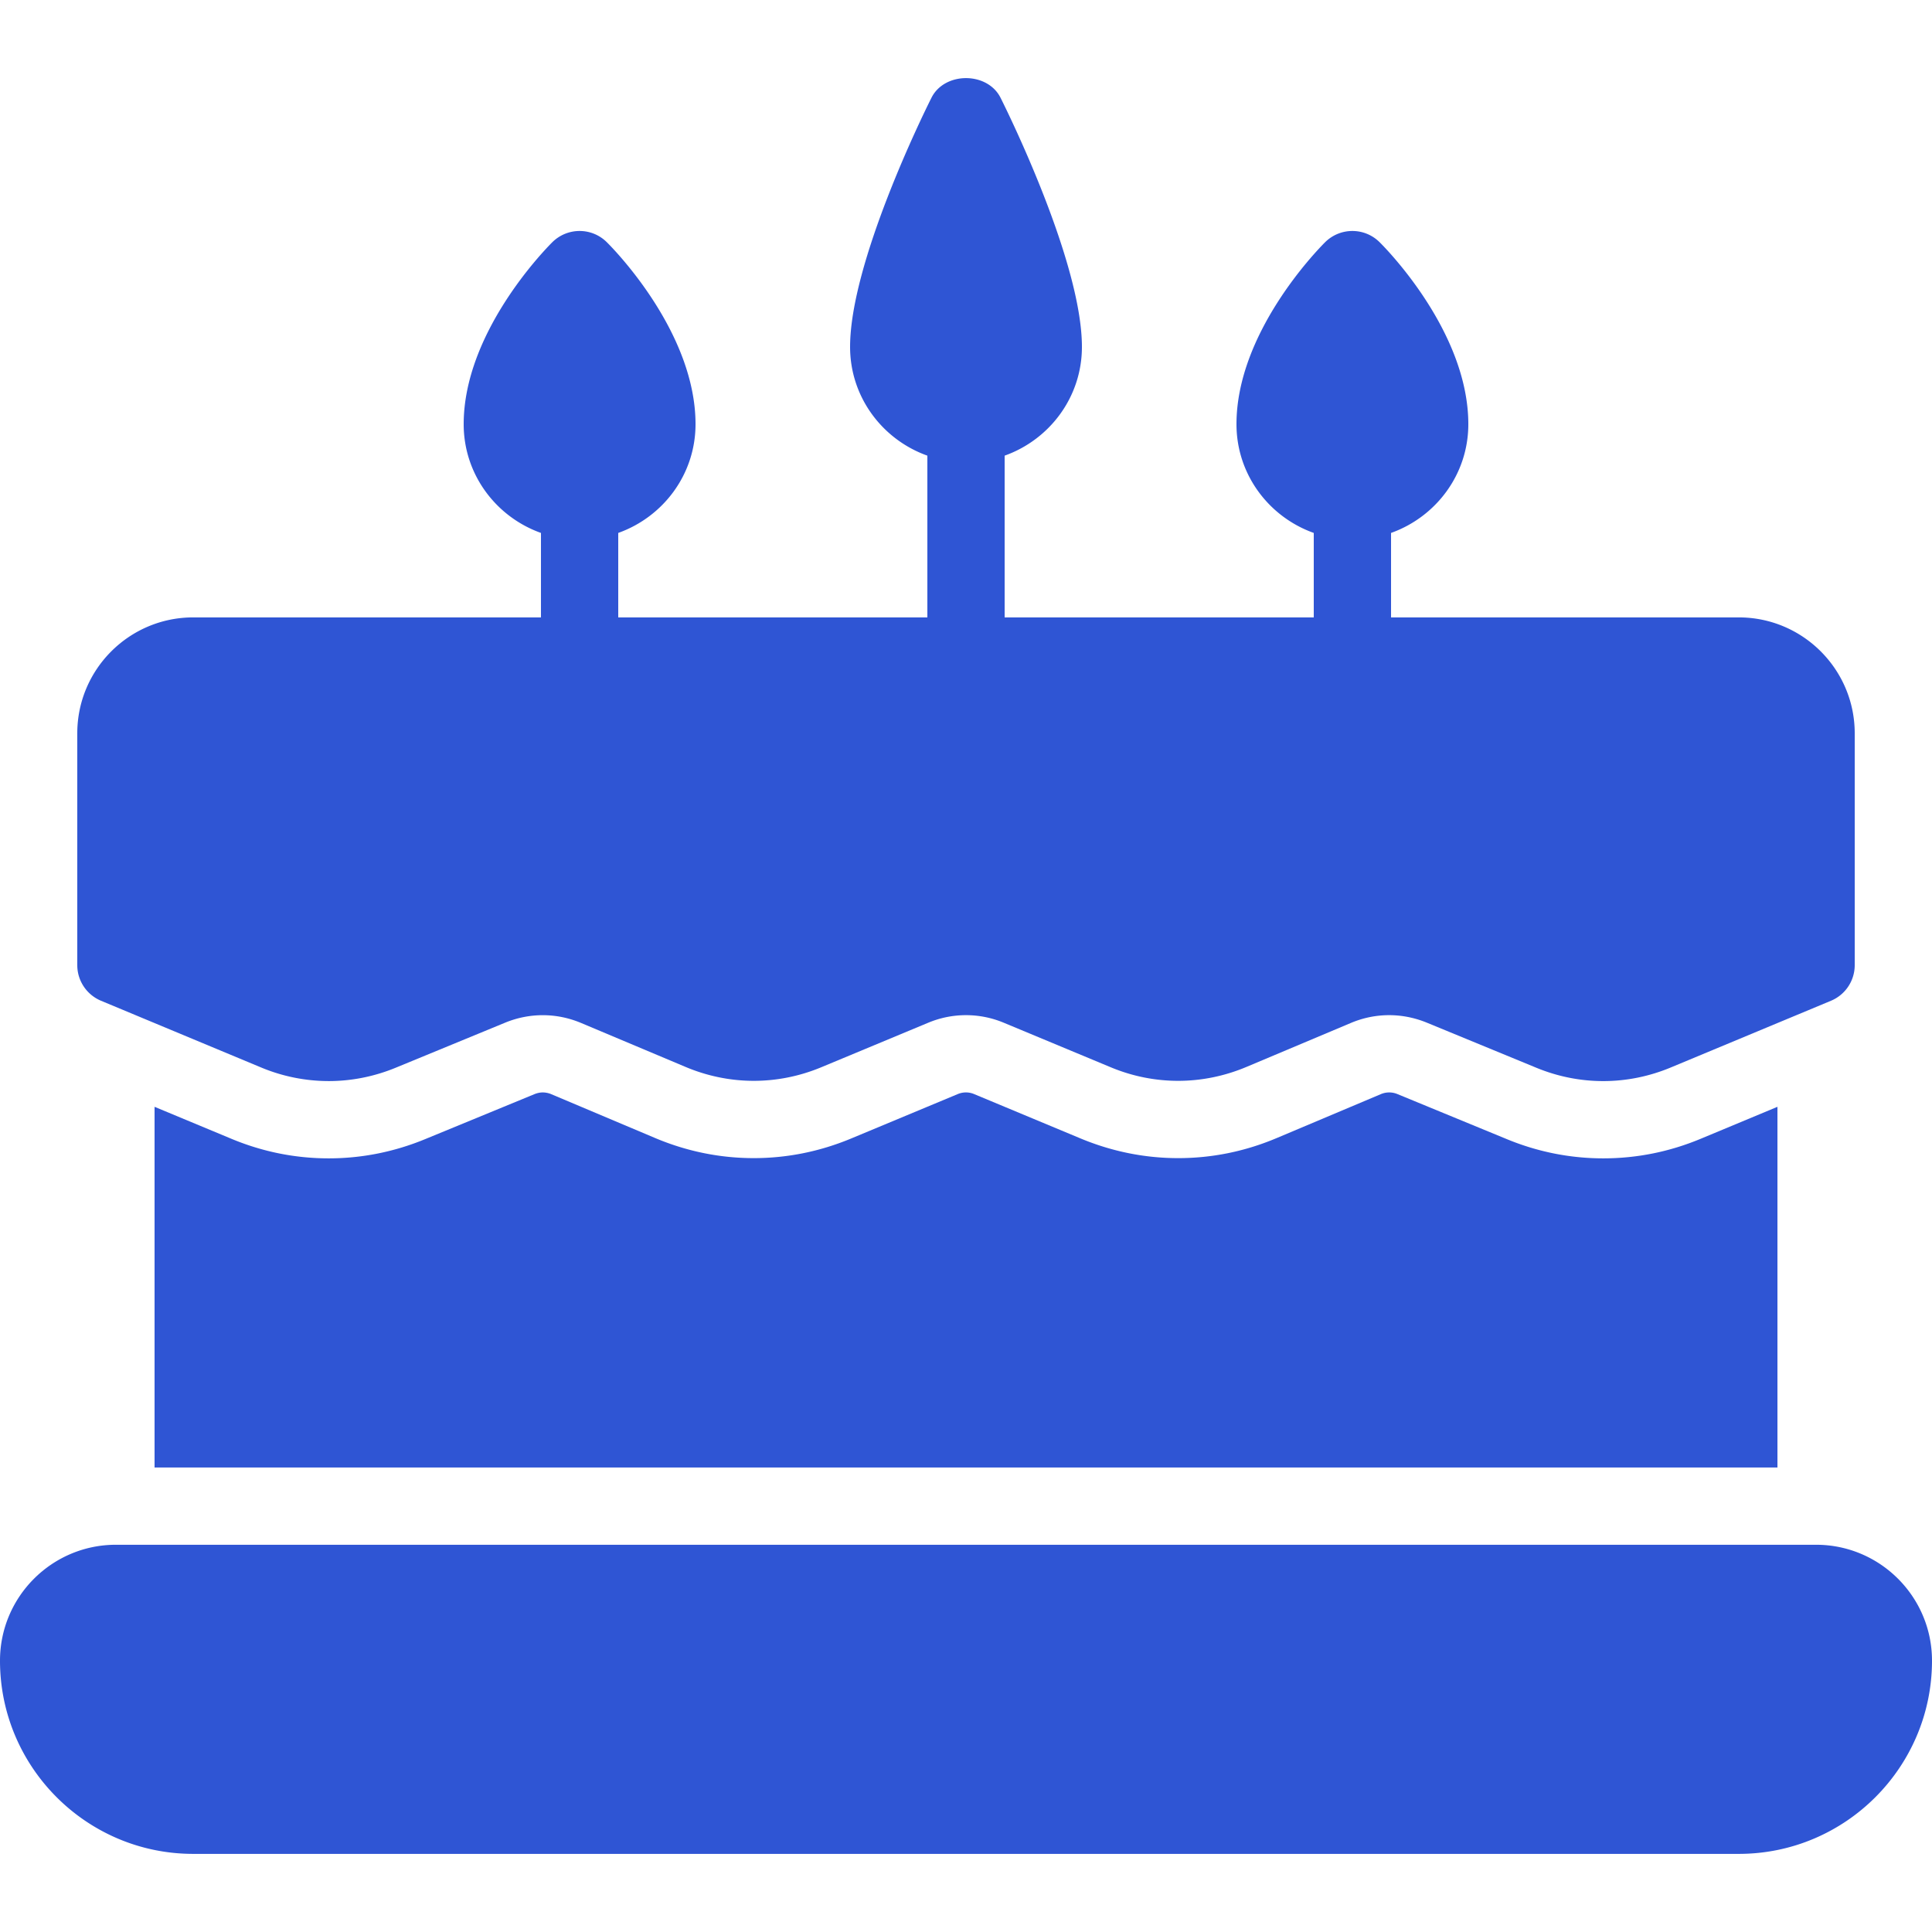
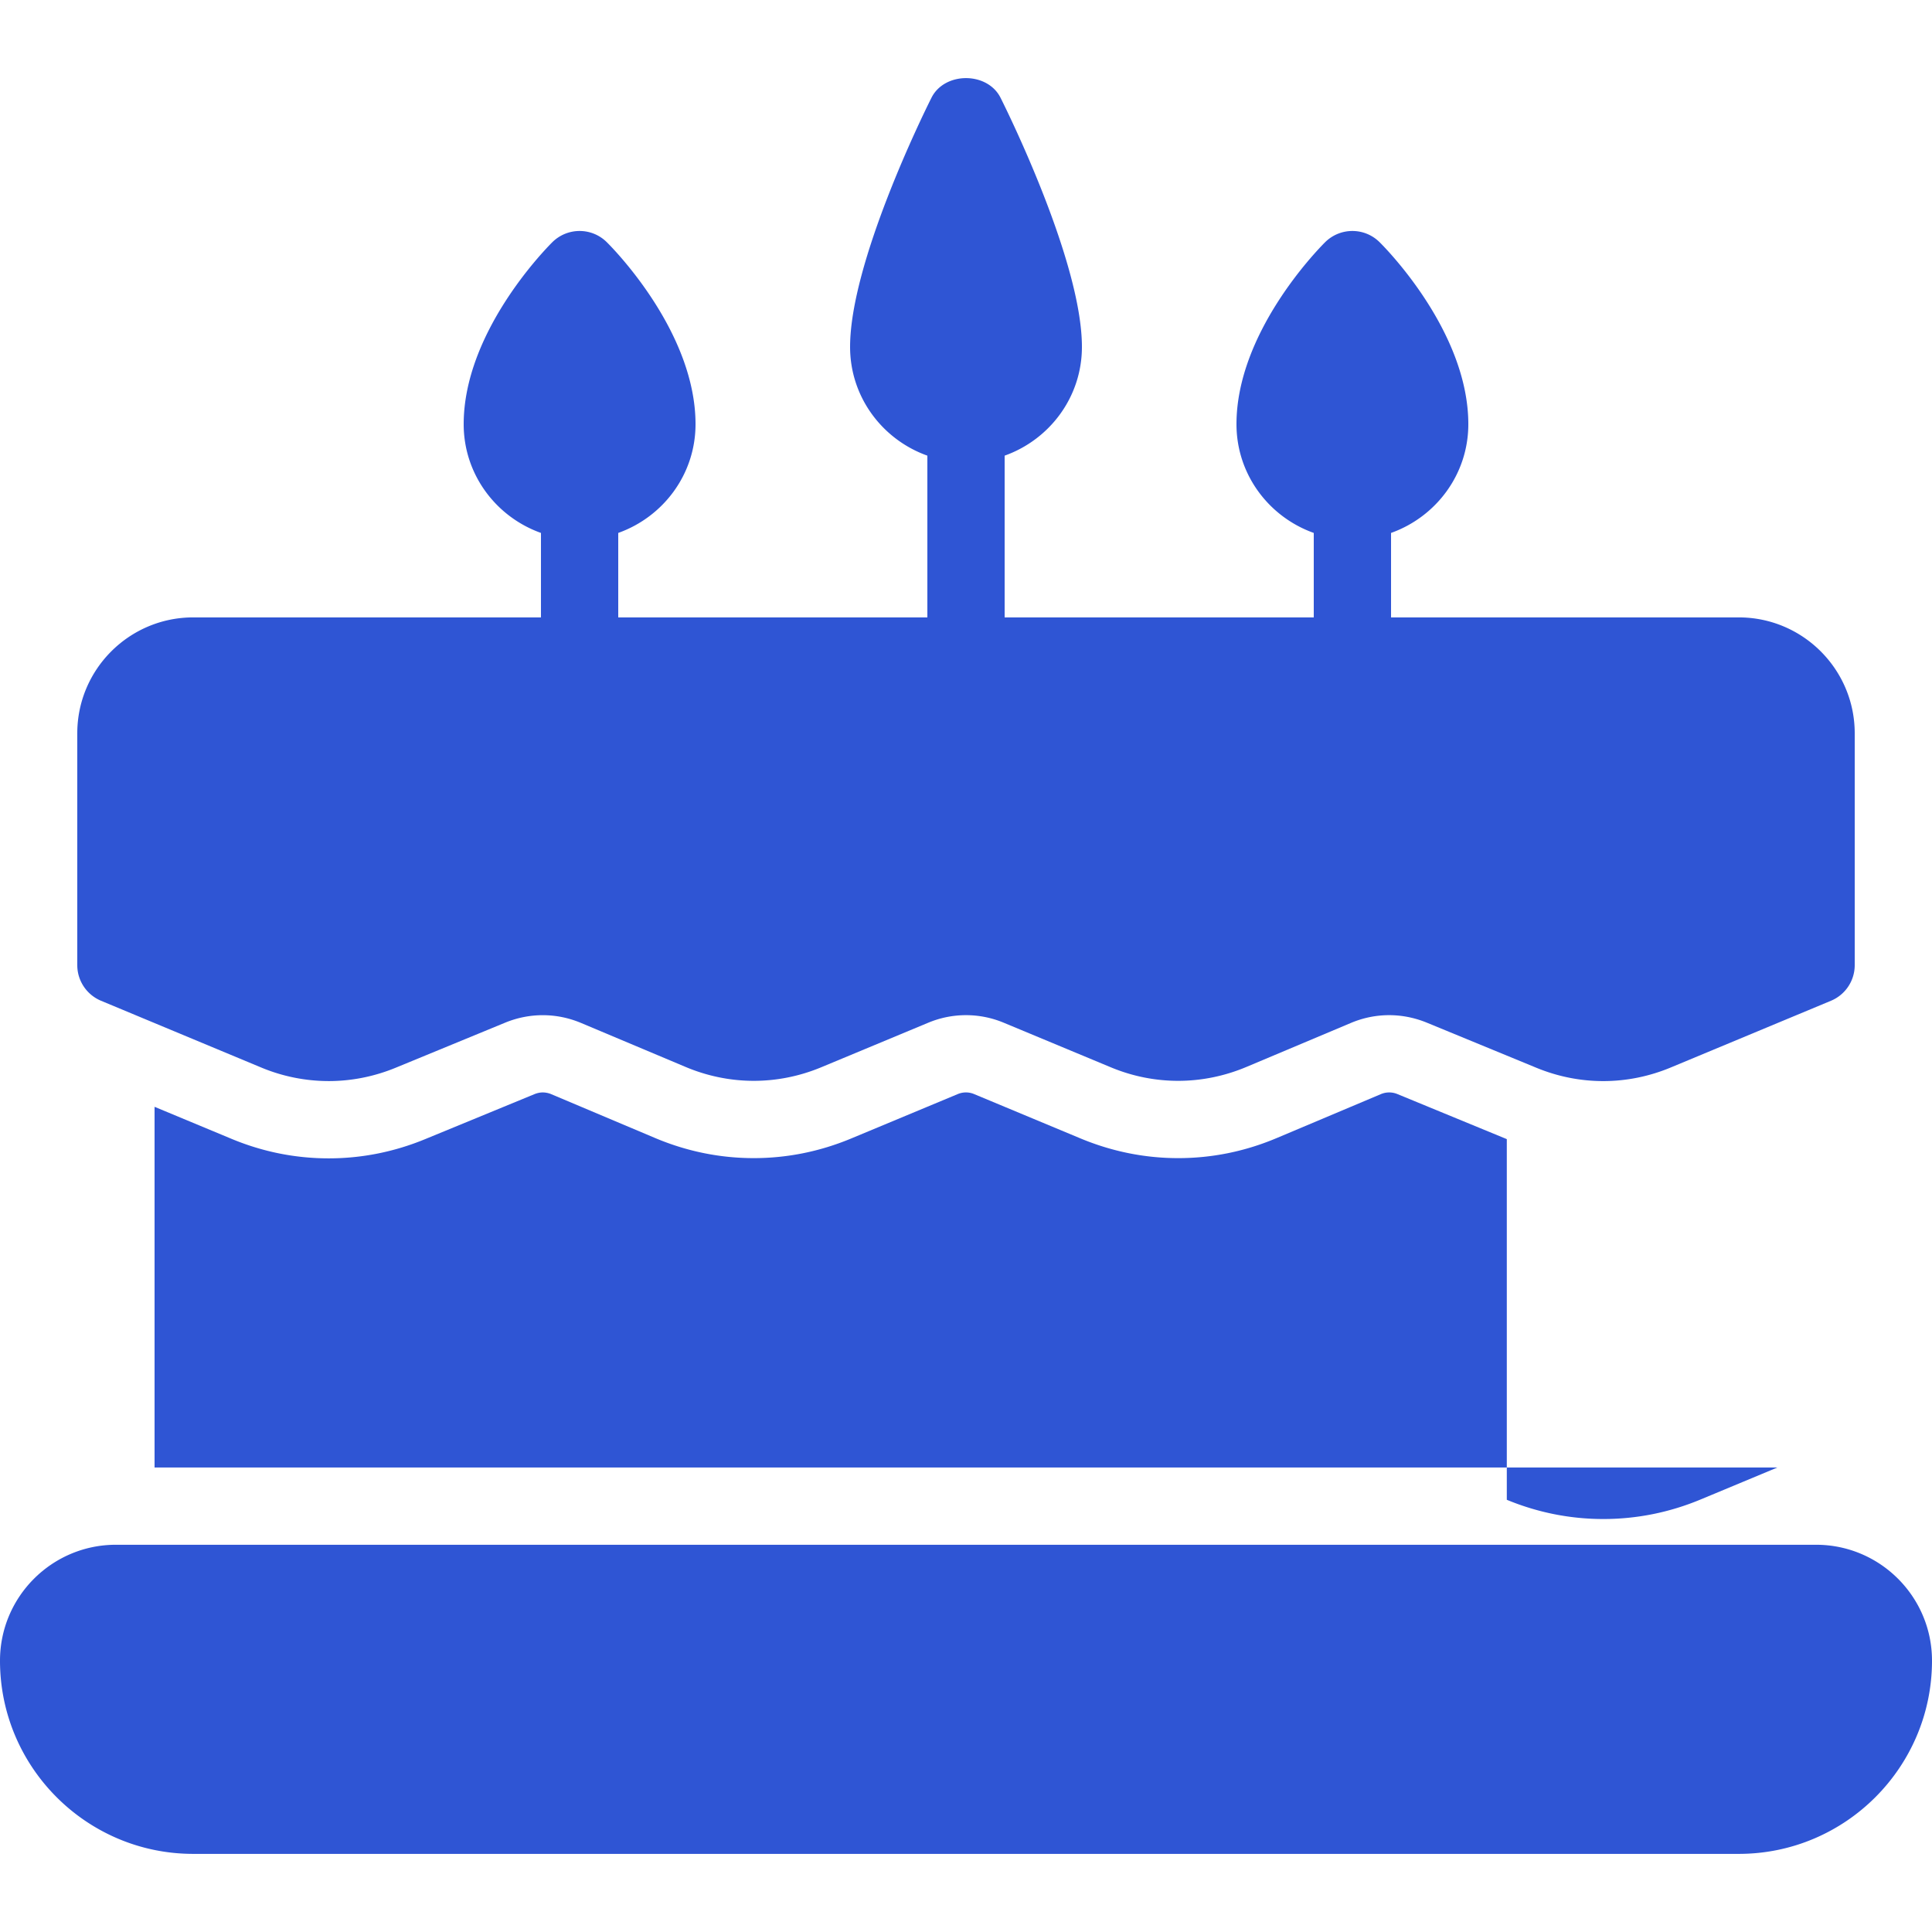
<svg xmlns="http://www.w3.org/2000/svg" version="1.1" width="512" height="512" x="0" y="0" viewBox="0 0 512 512" style="enable-background:new 0 0 512 512" xml:space="preserve" class="">
  <g>
-     <path d="m26.788 265.219 42.414 17.674a46.594 46.594 0 0 0 17.92 3.604c6.001 0 12.042-1.188 17.756-3.543l29-11.94c6.492-2.662 13.64-2.642 20.111.082l27.648 11.633c11.633 4.915 24.433 4.936 36.065.082l28.242-11.756a25.952 25.952 0 0 1 20.111 0l28.242 11.756c11.612 4.854 24.412 4.833 36.065-.082l27.628-11.633c6.492-2.744 13.64-2.744 20.132-.082l29 11.94c11.51 4.751 24.187 4.731 35.697-.082l42.394-17.654a10.234 10.234 0 0 0 6.308-9.441v-61.44c0-16.957-13.783-30.72-30.72-30.72h-92.16v-22.385c11.899-4.239 20.48-15.503 20.48-28.815 0-24.044-21.074-45.814-23.491-48.21-3.994-3.994-10.465-3.994-14.479 0-2.396 2.396-23.47 24.166-23.47 48.21 0 13.312 8.581 24.576 20.48 28.815v22.385h-81.92v-42.865c11.899-4.239 20.48-15.503 20.48-28.815 0-22.262-19.354-61.624-21.565-66.027-3.482-6.943-14.828-6.943-18.309 0-2.212 4.403-21.565 43.766-21.565 66.027 0 13.312 8.581 24.576 20.48 28.815v42.865h-81.92v-22.385c11.899-4.239 20.48-15.503 20.48-28.815 0-24.044-21.074-45.814-23.491-48.21-3.994-3.994-10.465-3.994-14.479 0-2.396 2.396-23.47 24.166-23.47 48.21 0 13.312 8.581 24.576 20.48 28.815v22.385H51.2c-16.937 0-30.72 13.763-30.72 30.72v61.44c0 4.117 2.478 7.844 6.308 9.442zM481.28 409.377H30.72C13.783 409.377 0 423.14 0 440.097c0 28.221 22.958 51.2 51.2 51.2h409.6c28.242 0 51.2-22.979 51.2-51.2 0-16.957-13.783-30.72-30.72-30.72zM399.319 301.878l-29-11.94a5.668 5.668 0 0 0-4.382.021l-27.628 11.653c-8.356 3.523-17.101 5.304-26.071 5.304-8.888 0-17.551-1.761-25.846-5.202l-28.201-11.756a5.605 5.605 0 0 0-4.362-.021l-28.262 11.776c-8.253 3.441-16.937 5.202-25.805 5.202-8.97 0-17.715-1.782-26.091-5.304l-27.607-11.653a5.946 5.946 0 0 0-2.232-.451c-.737 0-1.475.164-2.191.451l-28.959 11.919c-8.192 3.379-16.794 5.099-25.559 5.099-8.868 0-17.531-1.741-25.784-5.181l-20.378-8.479v95.58h430.08v-95.58l-20.357 8.479c-8.253 3.441-16.916 5.181-25.805 5.181-8.766.001-17.388-1.719-25.56-5.098z" fill="#2f55d4" opacity="1" data-original="#000000" />
+     <path d="m26.788 265.219 42.414 17.674a46.594 46.594 0 0 0 17.92 3.604c6.001 0 12.042-1.188 17.756-3.543l29-11.94c6.492-2.662 13.64-2.642 20.111.082l27.648 11.633c11.633 4.915 24.433 4.936 36.065.082l28.242-11.756a25.952 25.952 0 0 1 20.111 0l28.242 11.756c11.612 4.854 24.412 4.833 36.065-.082l27.628-11.633c6.492-2.744 13.64-2.744 20.132-.082l29 11.94c11.51 4.751 24.187 4.731 35.697-.082l42.394-17.654a10.234 10.234 0 0 0 6.308-9.441v-61.44c0-16.957-13.783-30.72-30.72-30.72h-92.16v-22.385c11.899-4.239 20.48-15.503 20.48-28.815 0-24.044-21.074-45.814-23.491-48.21-3.994-3.994-10.465-3.994-14.479 0-2.396 2.396-23.47 24.166-23.47 48.21 0 13.312 8.581 24.576 20.48 28.815v22.385h-81.92v-42.865c11.899-4.239 20.48-15.503 20.48-28.815 0-22.262-19.354-61.624-21.565-66.027-3.482-6.943-14.828-6.943-18.309 0-2.212 4.403-21.565 43.766-21.565 66.027 0 13.312 8.581 24.576 20.48 28.815v42.865h-81.92v-22.385c11.899-4.239 20.48-15.503 20.48-28.815 0-24.044-21.074-45.814-23.491-48.21-3.994-3.994-10.465-3.994-14.479 0-2.396 2.396-23.47 24.166-23.47 48.21 0 13.312 8.581 24.576 20.48 28.815v22.385H51.2c-16.937 0-30.72 13.763-30.72 30.72v61.44c0 4.117 2.478 7.844 6.308 9.442zM481.28 409.377H30.72C13.783 409.377 0 423.14 0 440.097c0 28.221 22.958 51.2 51.2 51.2h409.6c28.242 0 51.2-22.979 51.2-51.2 0-16.957-13.783-30.72-30.72-30.72zM399.319 301.878l-29-11.94a5.668 5.668 0 0 0-4.382.021l-27.628 11.653c-8.356 3.523-17.101 5.304-26.071 5.304-8.888 0-17.551-1.761-25.846-5.202l-28.201-11.756a5.605 5.605 0 0 0-4.362-.021l-28.262 11.776c-8.253 3.441-16.937 5.202-25.805 5.202-8.97 0-17.715-1.782-26.091-5.304l-27.607-11.653a5.946 5.946 0 0 0-2.232-.451c-.737 0-1.475.164-2.191.451l-28.959 11.919c-8.192 3.379-16.794 5.099-25.559 5.099-8.868 0-17.531-1.741-25.784-5.181l-20.378-8.479v95.58h430.08l-20.357 8.479c-8.253 3.441-16.916 5.181-25.805 5.181-8.766.001-17.388-1.719-25.56-5.098z" fill="#2f55d4" opacity="1" data-original="#000000" />
  </g>
</svg>